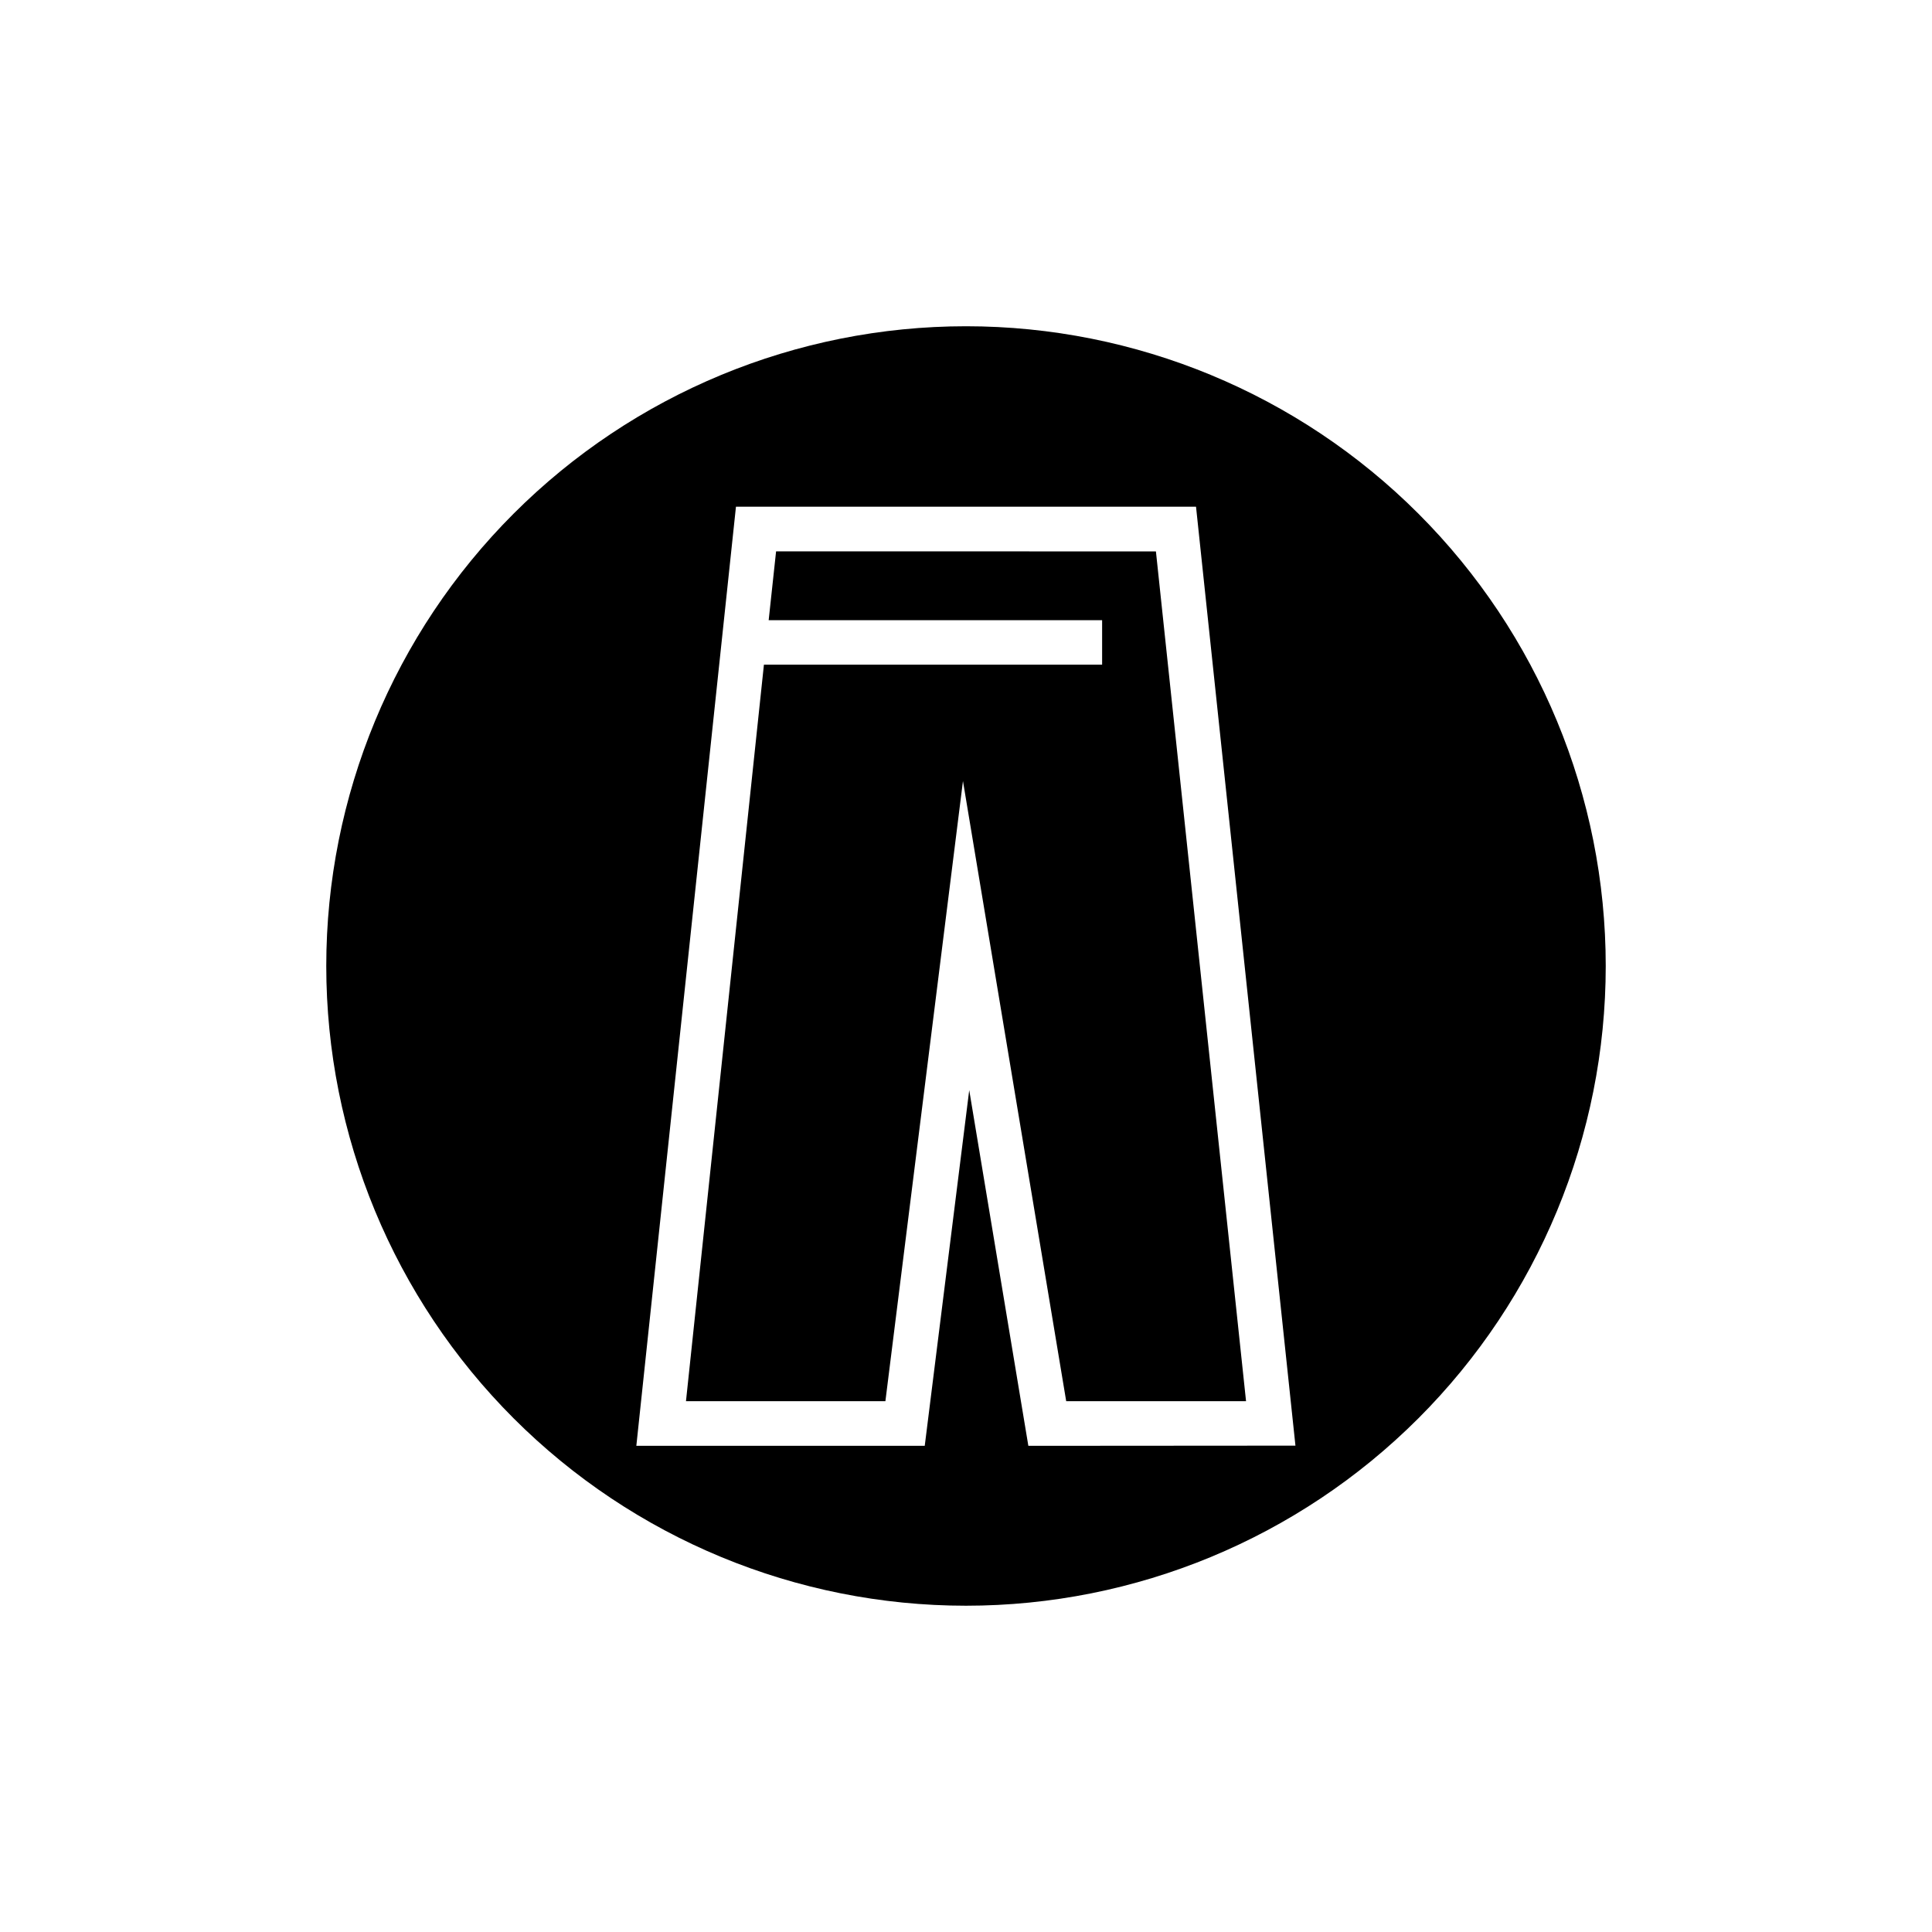
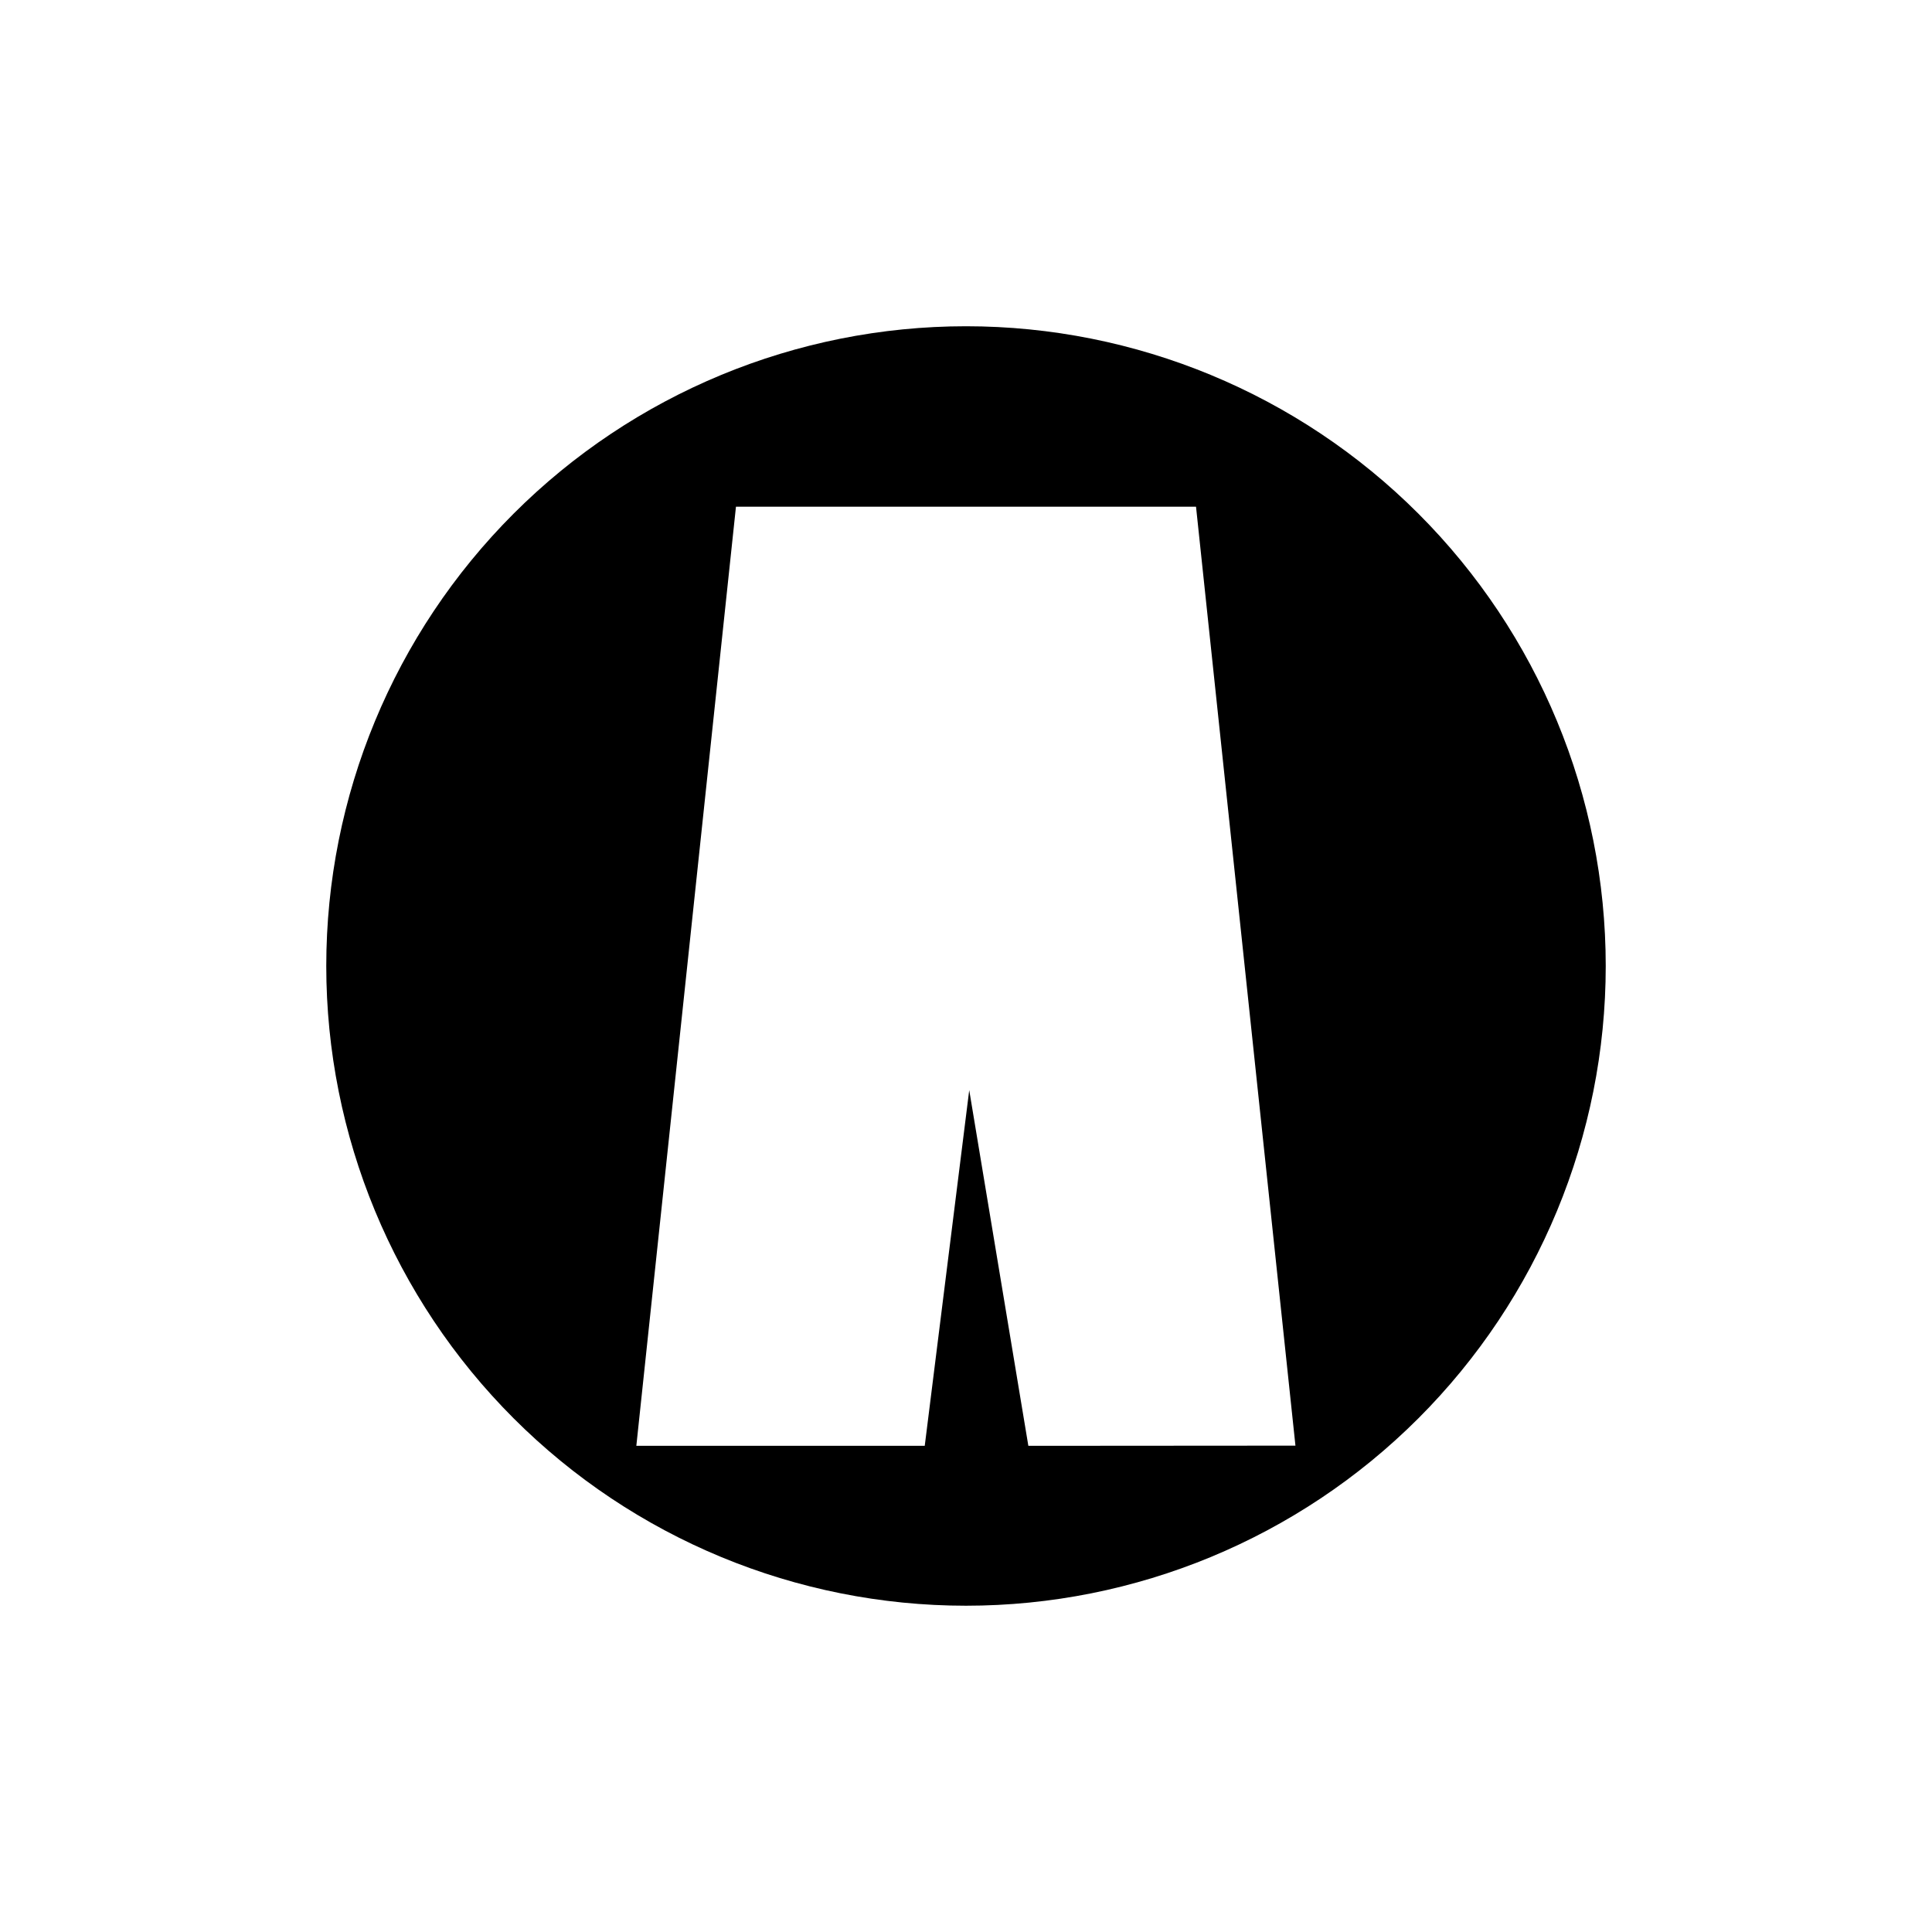
<svg xmlns="http://www.w3.org/2000/svg" fill="#000000" width="800px" height="800px" version="1.1" viewBox="144 144 512 512">
  <g>
    <path d="m400 230.46c-44.965 0-88.086 17.863-119.88 49.656-31.793 31.793-49.656 74.914-49.656 119.88 0 44.961 17.863 88.082 49.656 119.88 31.793 31.793 74.914 49.656 119.88 49.656 44.961 0 88.082-17.863 119.88-49.656s49.656-74.914 49.656-119.88c0-44.965-17.863-88.086-49.656-119.88-31.793-31.793-74.914-49.656-119.88-49.656zm16.523 296.7-15.668-94.262-11.789 94.262h-76.43l26.402-248.88h121.92l26.348 248.83z" />
-     <path d="m349.67 290.12-1.965 18.238h88.367v11.789h-89.625l-20.656 195.18h52.848l20.555-164.34 27.359 164.34h47.66l-23.883-225.2z" />
  </g>
</svg>